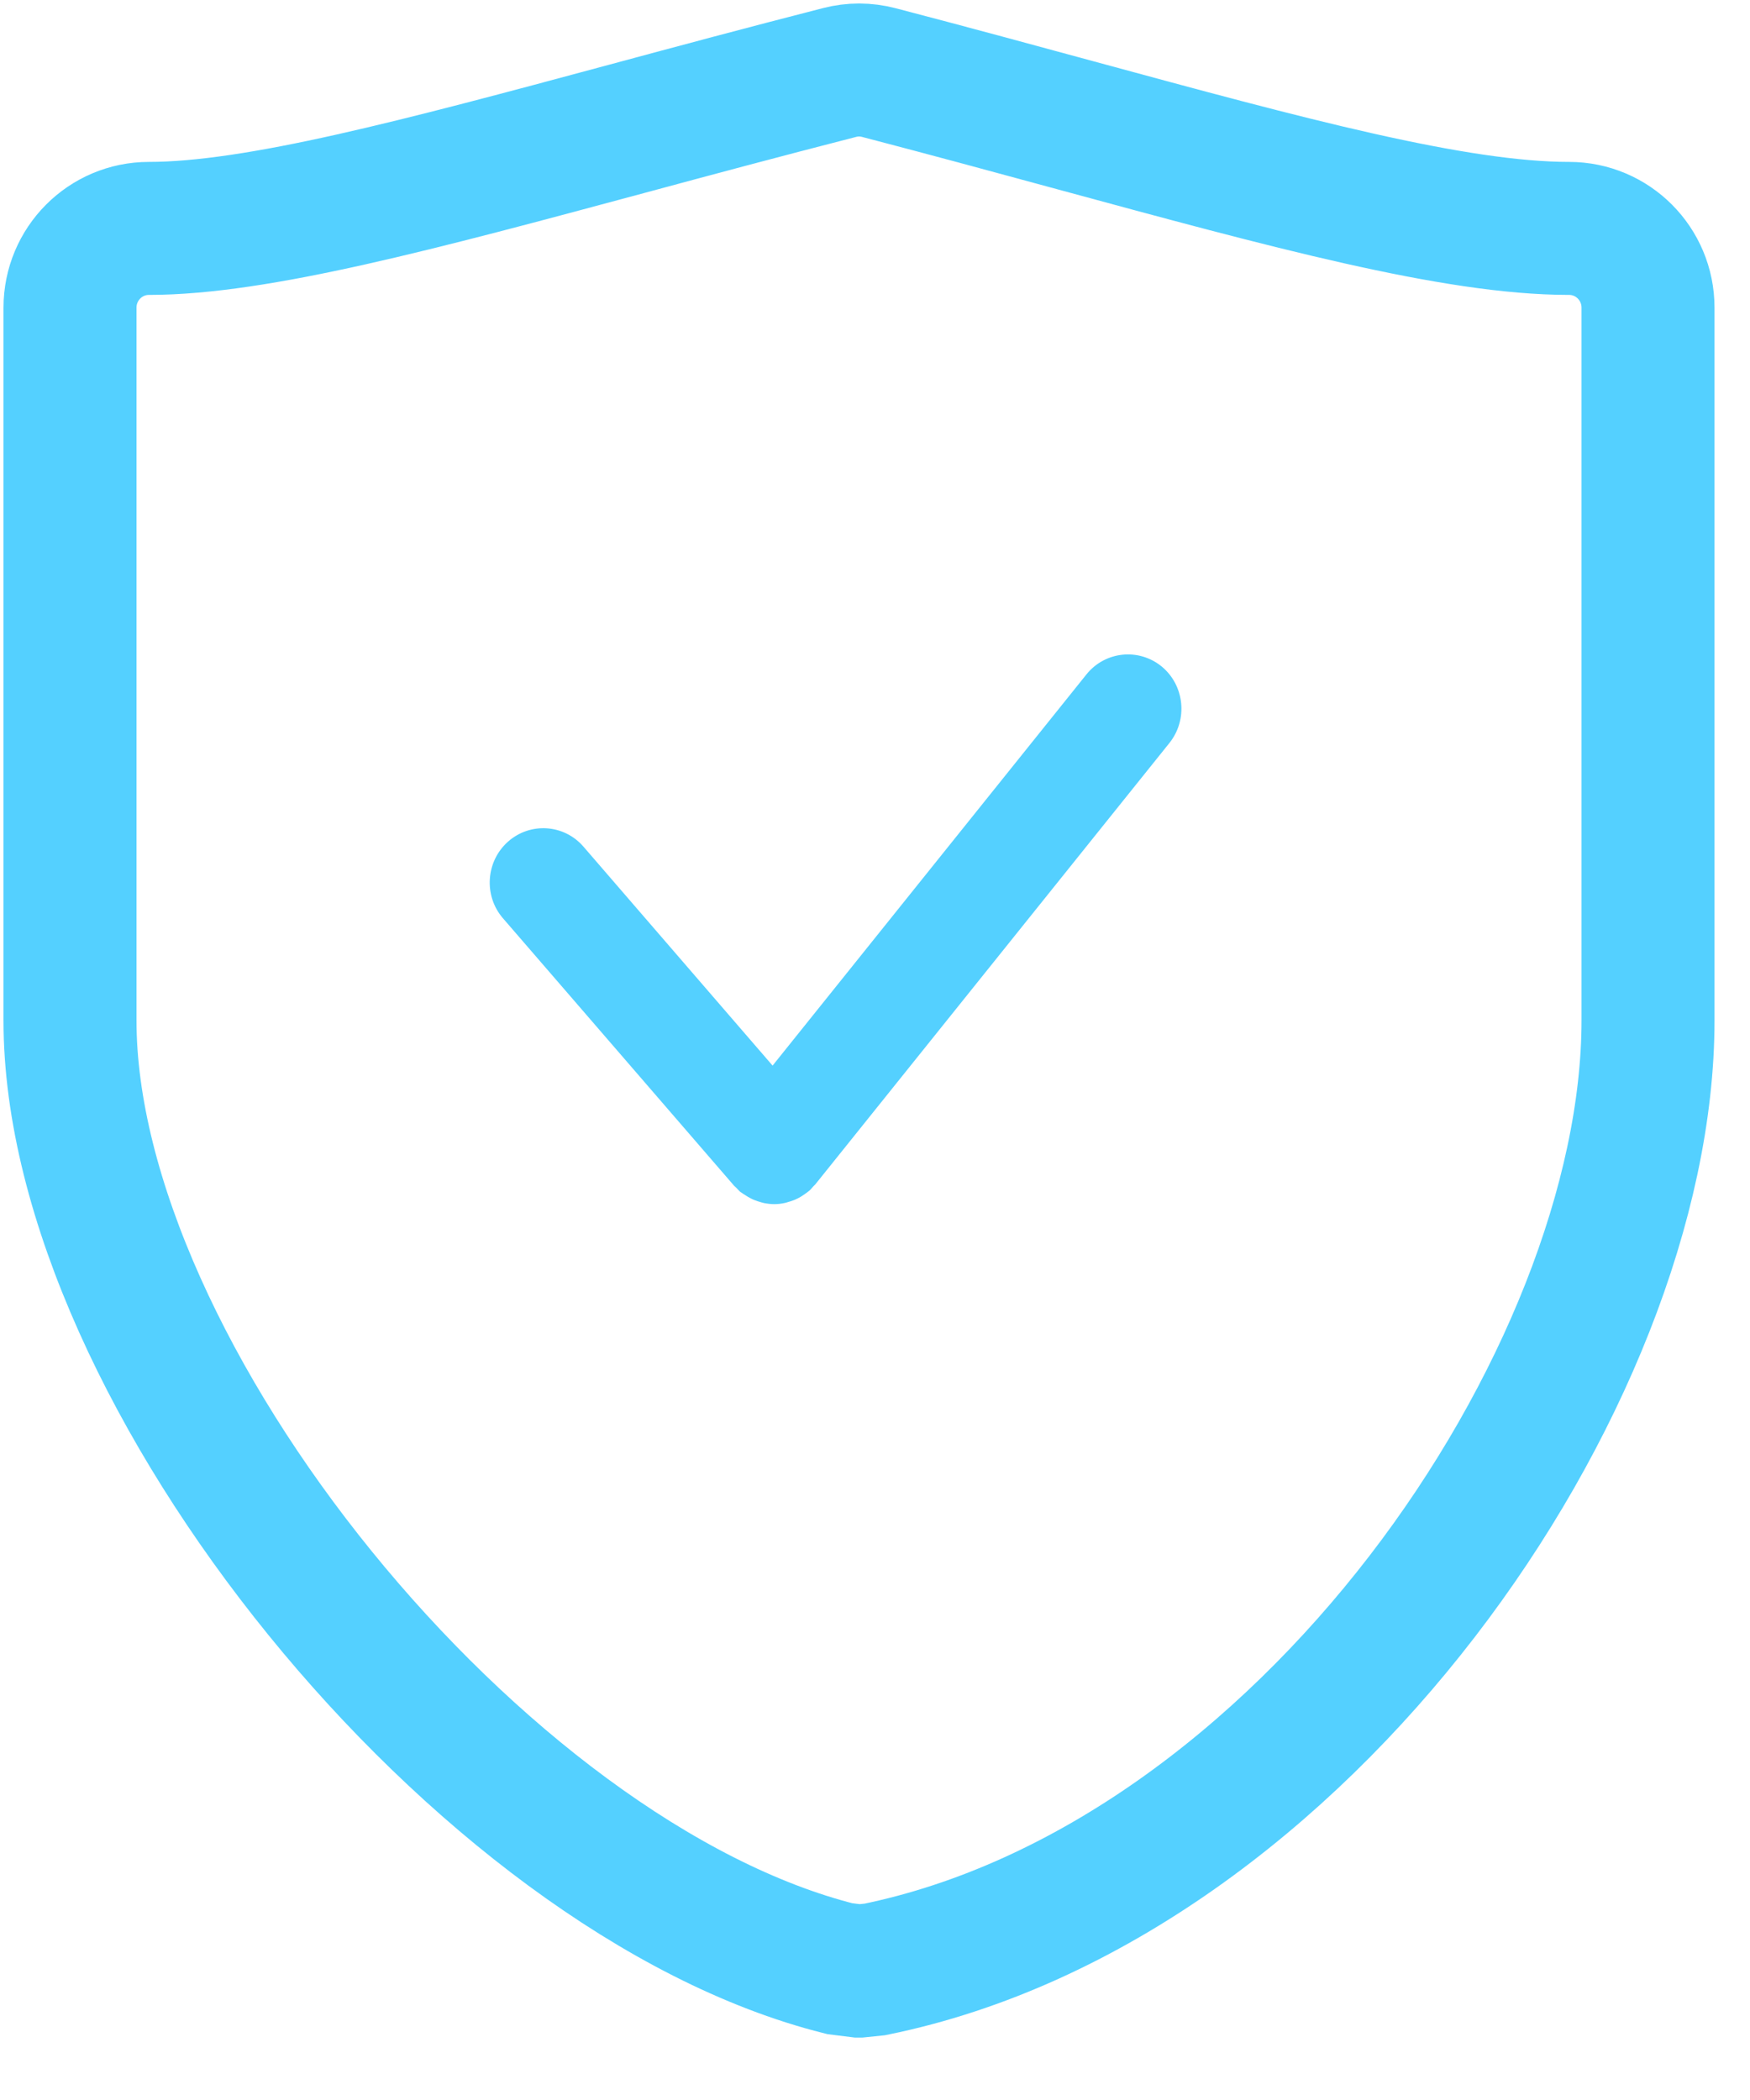
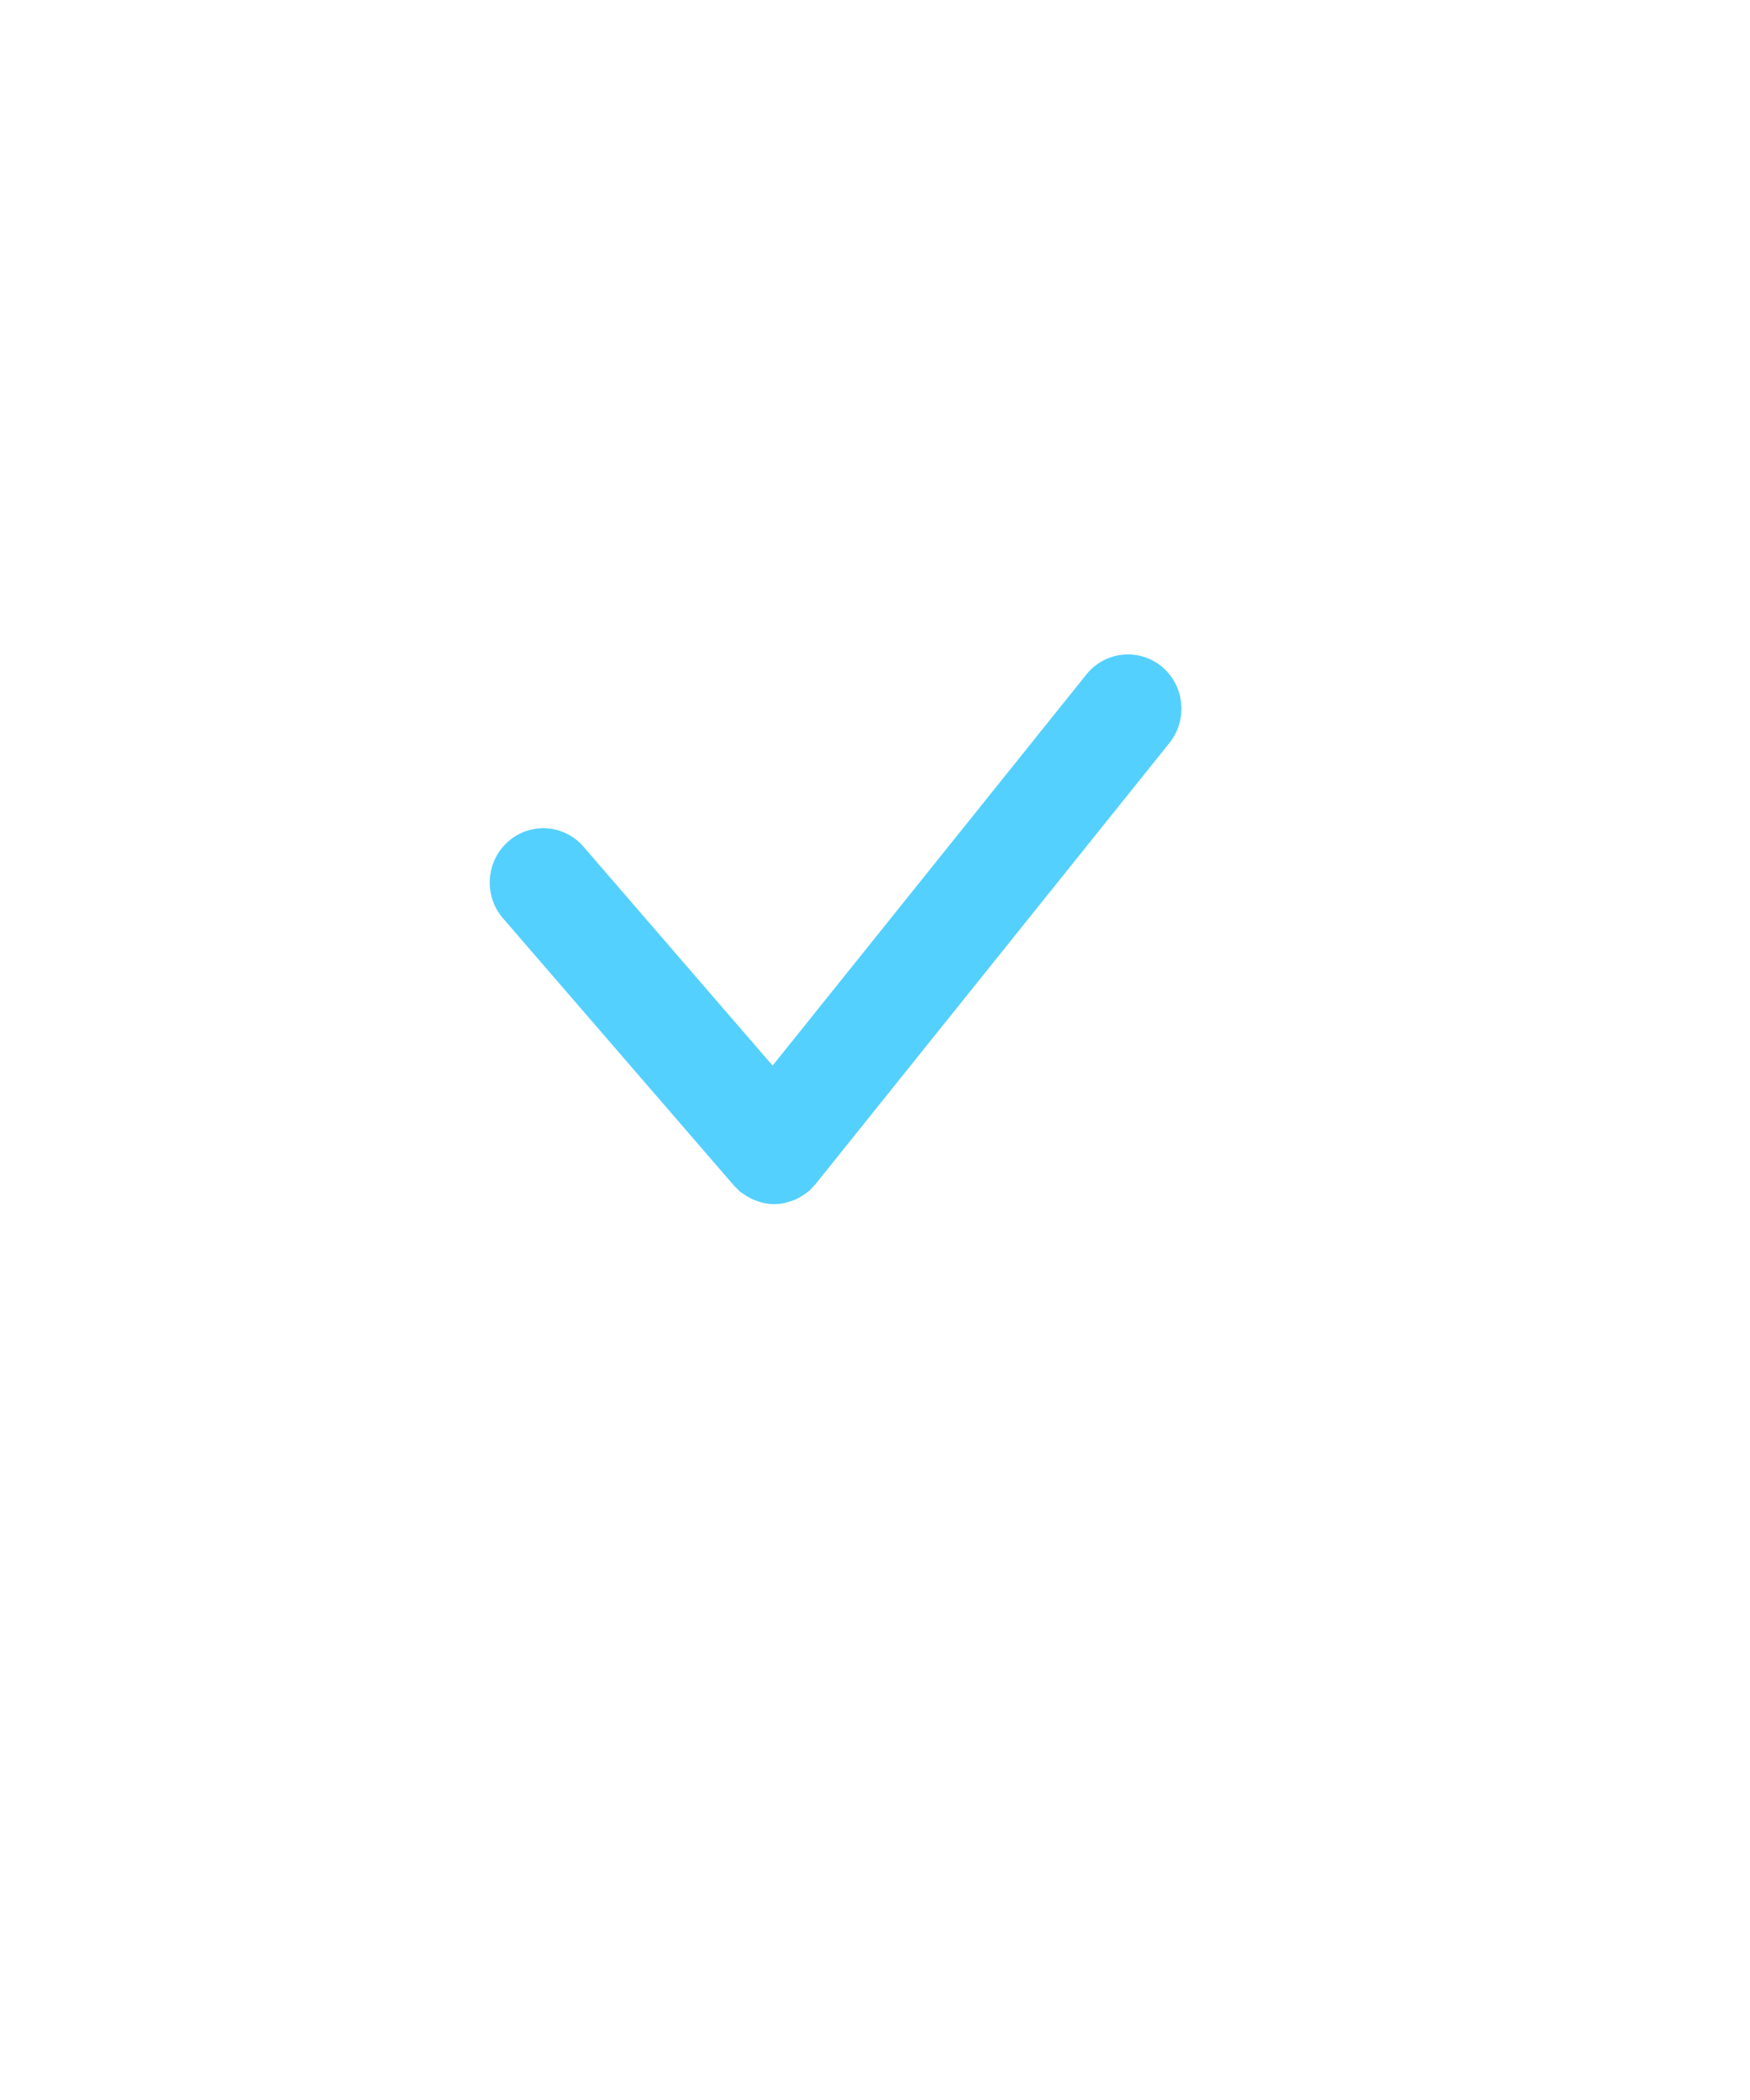
<svg xmlns="http://www.w3.org/2000/svg" width="25px" height="30px" viewBox="0 0 25 30" version="1.1">
  <title>1E694573-7D9A-435F-861C-FF74C143E3C4@2x</title>
  <desc>Created with sketchtool.</desc>
  <defs />
  <g id="Page-1" stroke="none" stroke-width="1" fill="none" fill-rule="evenodd">
    <g id="Flow_4_3-step-pop" transform="translate(-503, -546)">
      <g id="Safe-payment-processing-service" transform="translate(504, 547)">
-         <path d="M11.27,27.158 L10.997,27.124 C5.858,25.834 0,18.619 0,13.579 L0,3.395 C0,2.77 0.505,2.263 1.127,2.263 C2.673,2.263 5.002,1.635 7.952,0.841 C8.899,0.585 9.914,0.313 10.993,0.036 C11.177,-0.012 11.37,-0.012 11.556,0.037 C12.547,0.296 13.484,0.55 14.368,0.791 C17.393,1.613 19.781,2.263 21.415,2.263 C22.039,2.263 22.543,2.77 22.543,3.395 L22.543,13.579 C22.543,18.698 17.616,25.886 11.497,27.135 L11.273,27.158 L11.27,27.158 Z" id="Page-1" stroke="#54D0FF" stroke-width="1.9" />
        <g id="Page-1" transform="translate(5.967, 8.072)" fill="#54D0FF">
          <path d="M3.519,7.866 C3.529,7.878 3.543,7.887 3.553,7.898 C3.573,7.917 3.589,7.939 3.611,7.957 C3.617,7.961 3.623,7.964 3.631,7.969 C3.644,7.98 3.659,7.989 3.674,7.998 C3.703,8.018 3.731,8.034 3.761,8.049 C3.776,8.057 3.792,8.065 3.809,8.071 C3.842,8.084 3.874,8.095 3.907,8.104 C3.921,8.107 3.936,8.112 3.949,8.115 C3.997,8.124 4.046,8.13 4.094,8.13 C4.145,8.13 4.196,8.124 4.245,8.113 C4.26,8.11 4.275,8.105 4.288,8.101 C4.323,8.092 4.357,8.08 4.391,8.066 C4.408,8.058 4.424,8.051 4.441,8.042 C4.471,8.027 4.5,8.007 4.529,7.987 C4.544,7.977 4.559,7.966 4.574,7.954 C4.581,7.948 4.589,7.943 4.596,7.937 C4.618,7.917 4.636,7.893 4.656,7.872 C4.665,7.861 4.677,7.854 4.684,7.843 L9.739,1.542 C10.005,1.21 9.956,0.72 9.629,0.45 C9.301,0.181 8.819,0.231 8.553,0.563 L4.07,6.151 L1.369,3.024 C1.091,2.701 0.607,2.67 0.29,2.952 C-0.027,3.233 -0.06,3.725 0.218,4.046 L3.519,7.866 Z" id="Fill-2" />
        </g>
      </g>
    </g>
  </g>
</svg>